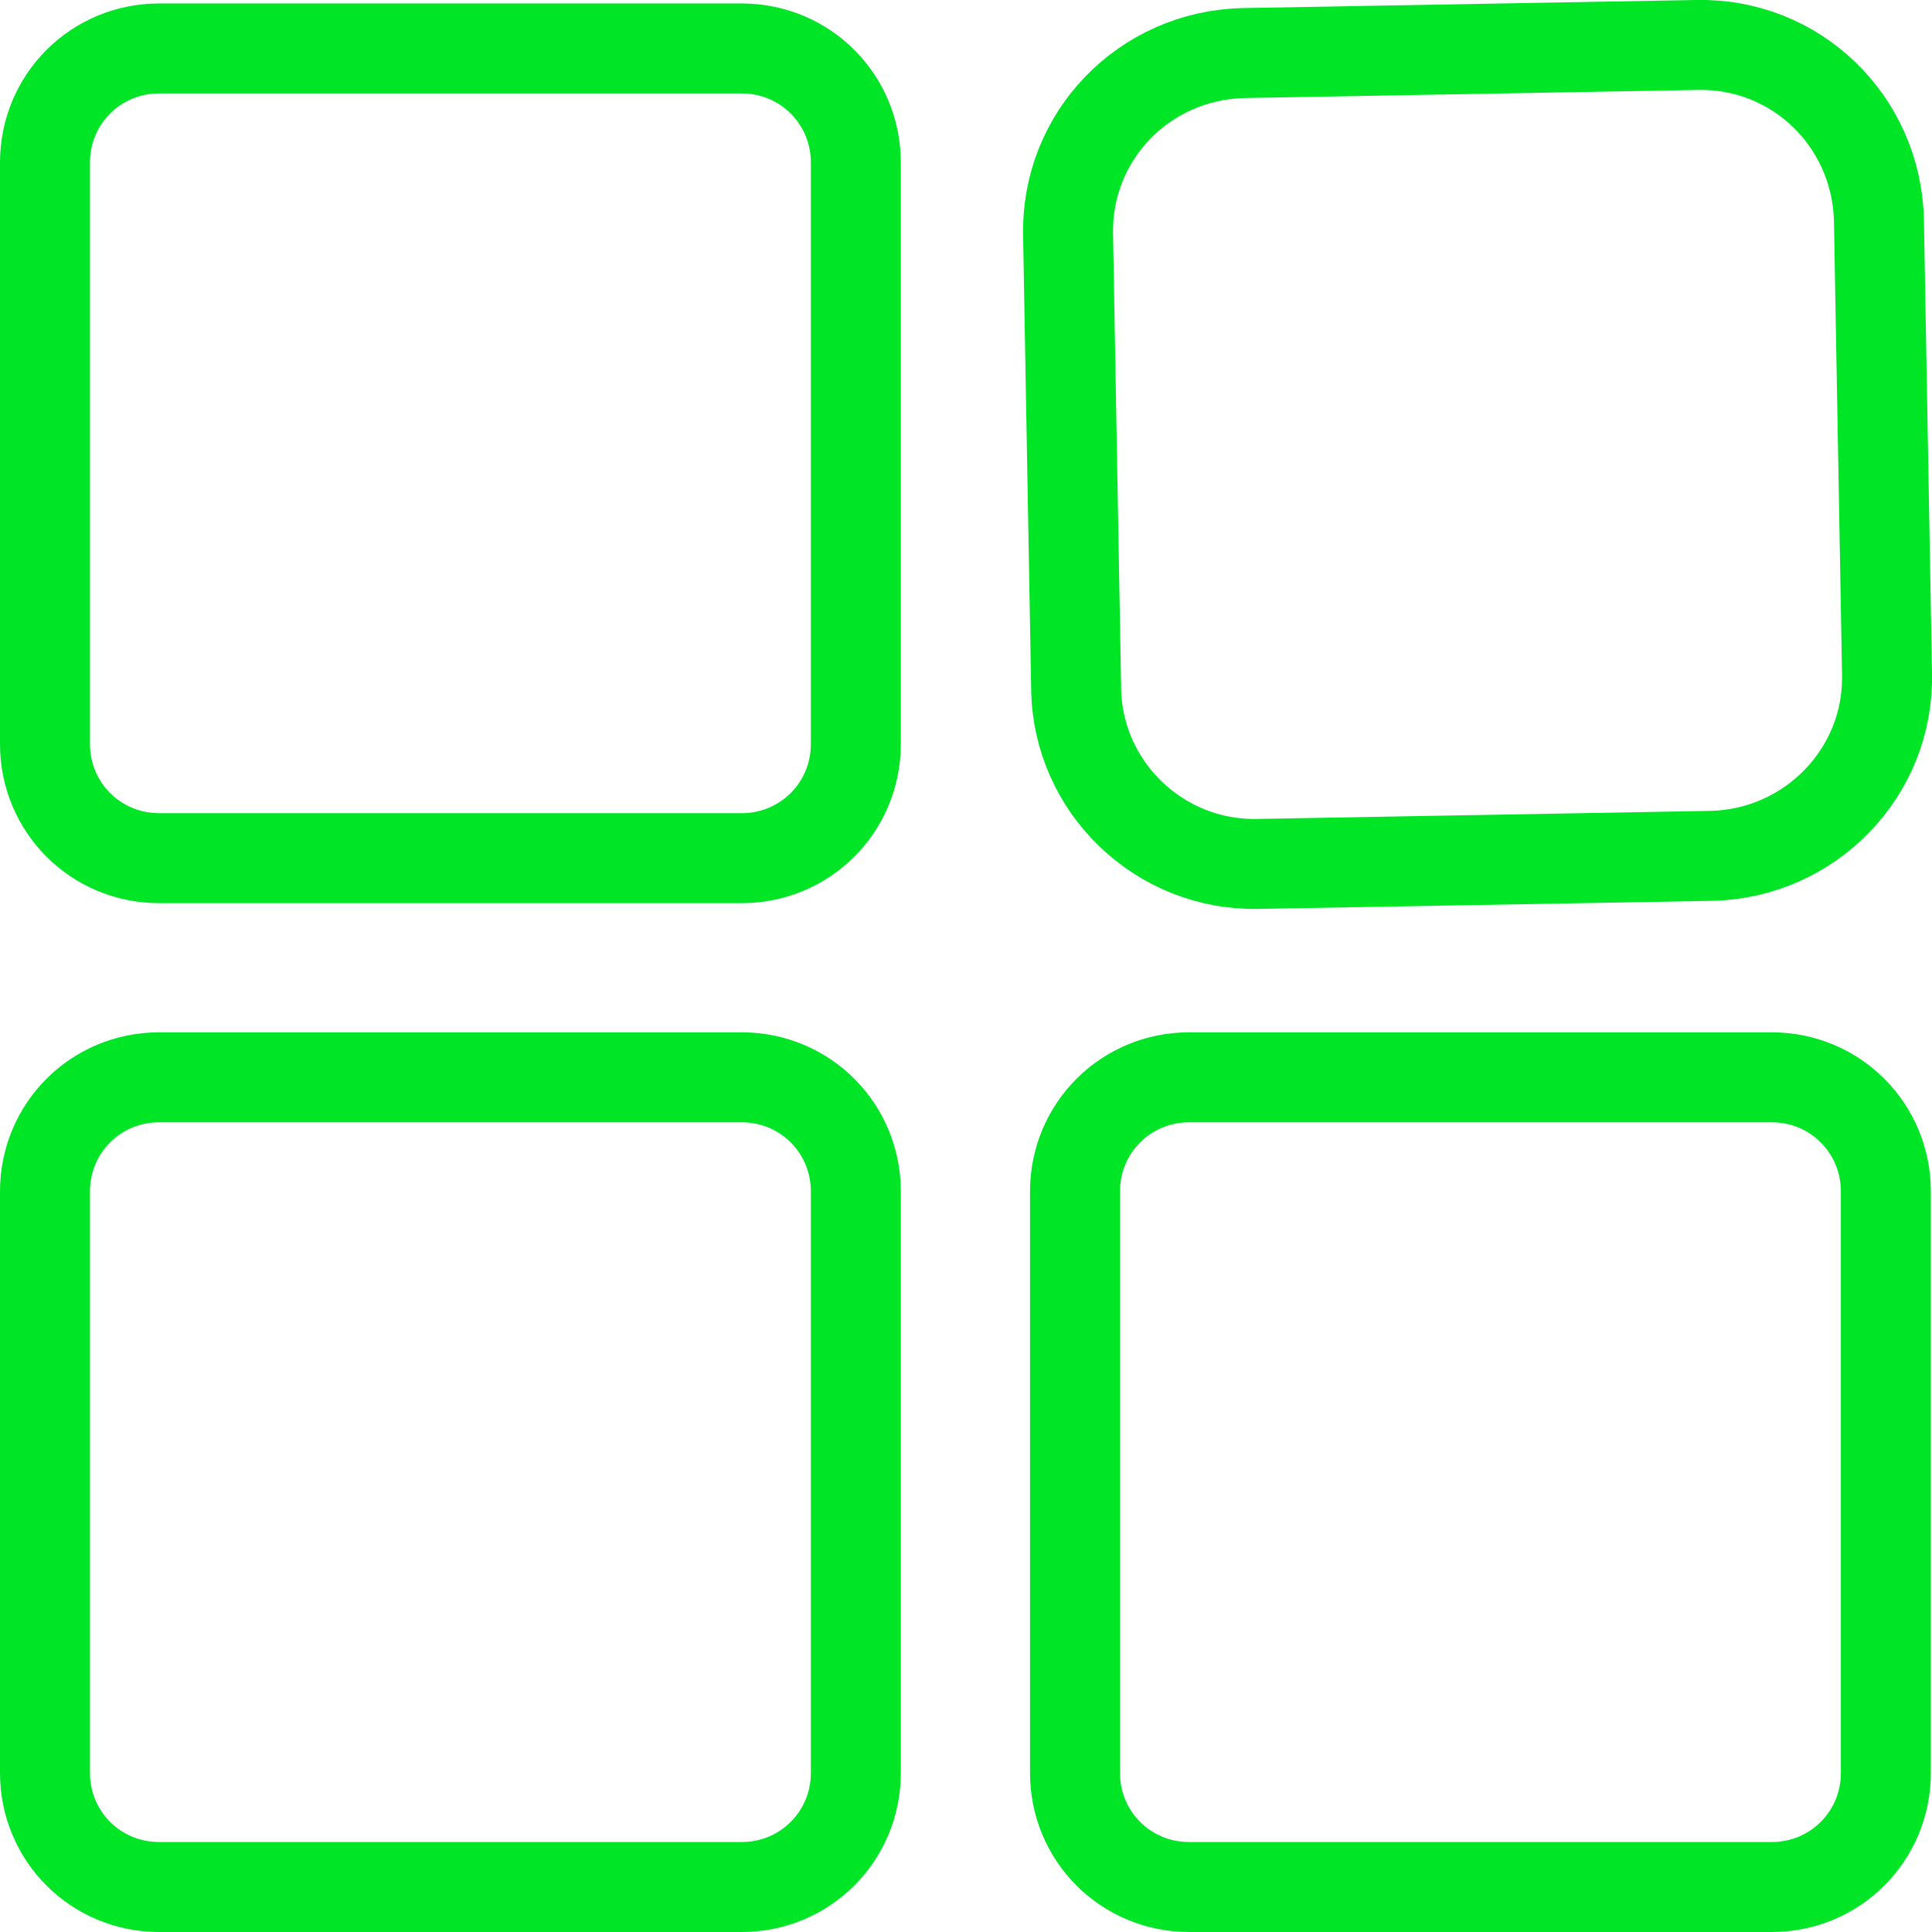
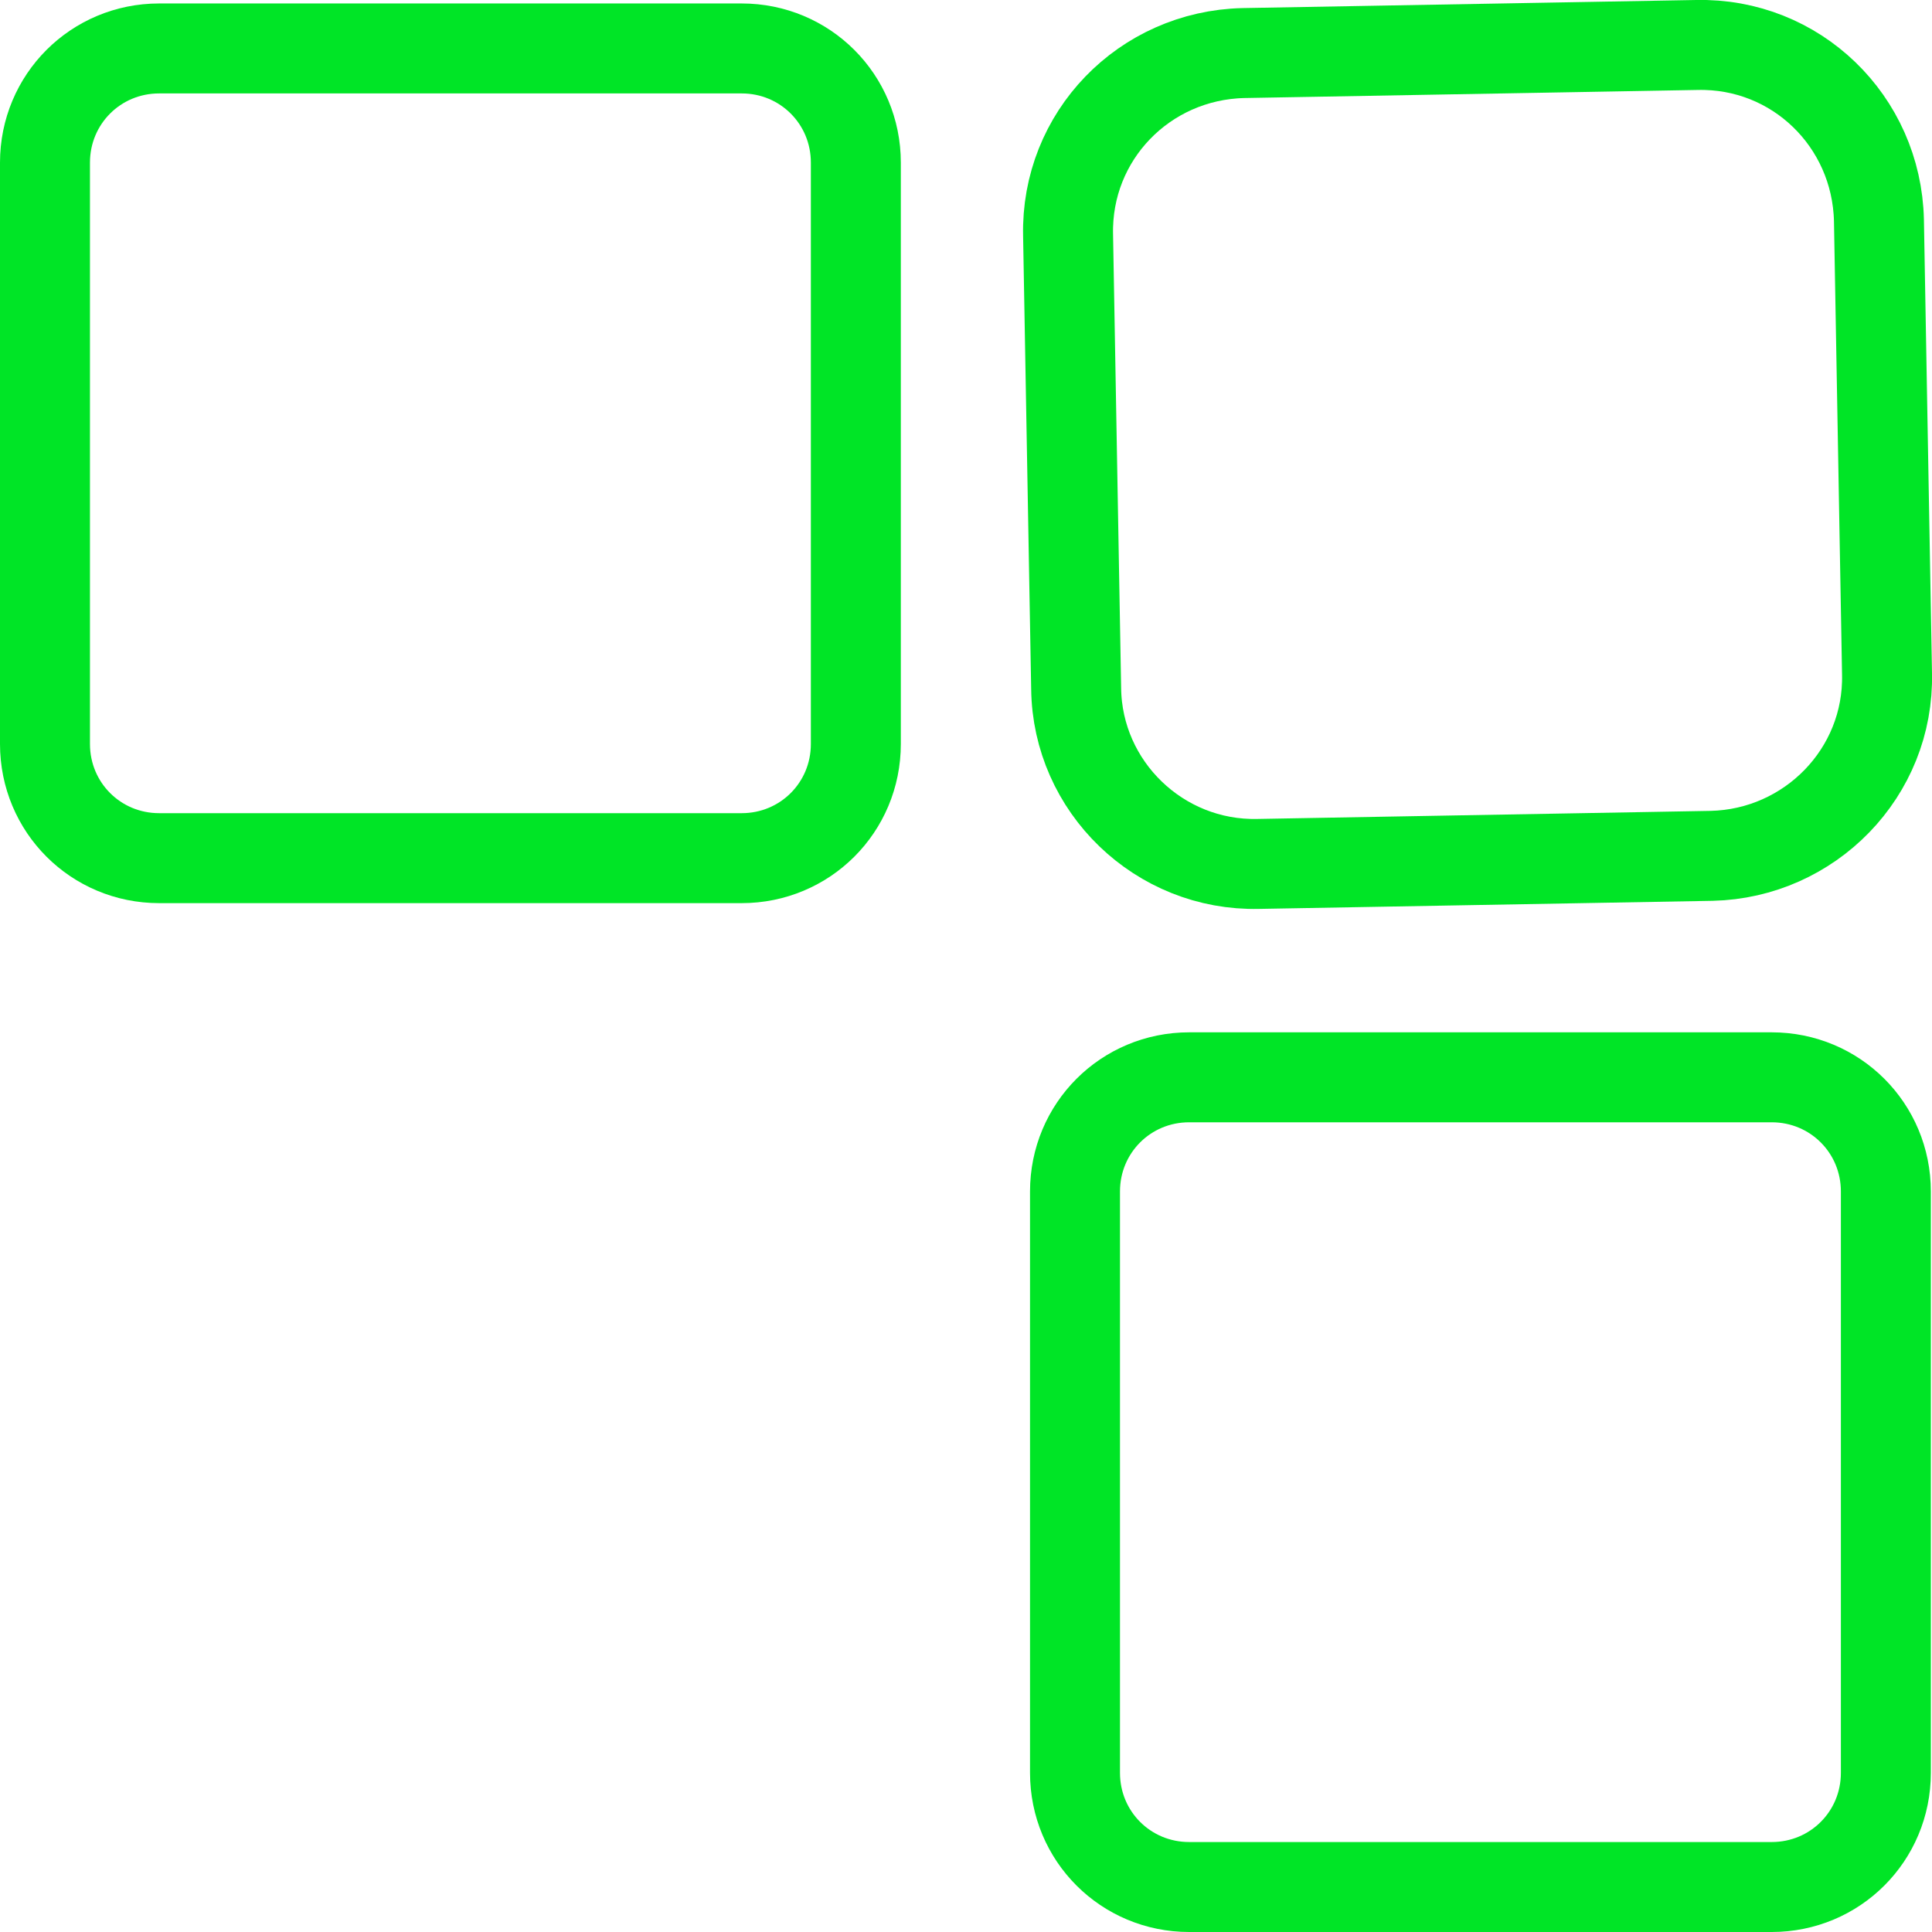
<svg xmlns="http://www.w3.org/2000/svg" id="Camada_2" data-name="Camada 2" viewBox="0 0 16.75 16.75">
  <defs>
    <style>
      .cls-1 {
        fill: none;
        stroke: #00e526;
        stroke-miterlimit: 10;
        stroke-width: .78px;
      }
    </style>
  </defs>
  <g id="Camada_1-2" data-name="Camada 1">
    <path class="cls-1" d="M6.43.42H1.38C.83.42.39.86.39,1.41v5.04c0,.55.44.99.99.99h5.05c.55,0,.99-.44.99-.99V1.41c0-.55-.44-.99-.99-.99Z" />
-     <path class="cls-1" d="M6.43,9.34H1.38c-.55,0-.99.44-.99.99v5.04c0,.55.44.99.99.99h5.05c.55,0,.99-.44.99-.99v-5.04c0-.55-.44-.99-.99-.99Z" />
    <path class="cls-1" d="M15.36,9.34h-5.05c-.55,0-.99.44-.99.99v5.04c0,.55.44.99.99.99h5.05c.55,0,.99-.44.99-.99v-5.04c0-.55-.44-.99-.99-.99Z" />
    <path class="cls-1" d="M14.71.39l-3.93.07c-.86.02-1.54.72-1.52,1.58l.07,3.93c.01.85.72,1.54,1.58,1.52l3.93-.07c.85-.02,1.54-.72,1.52-1.58l-.07-3.93c-.02-.86-.72-1.54-1.58-1.52Z" />
  </g>
</svg>